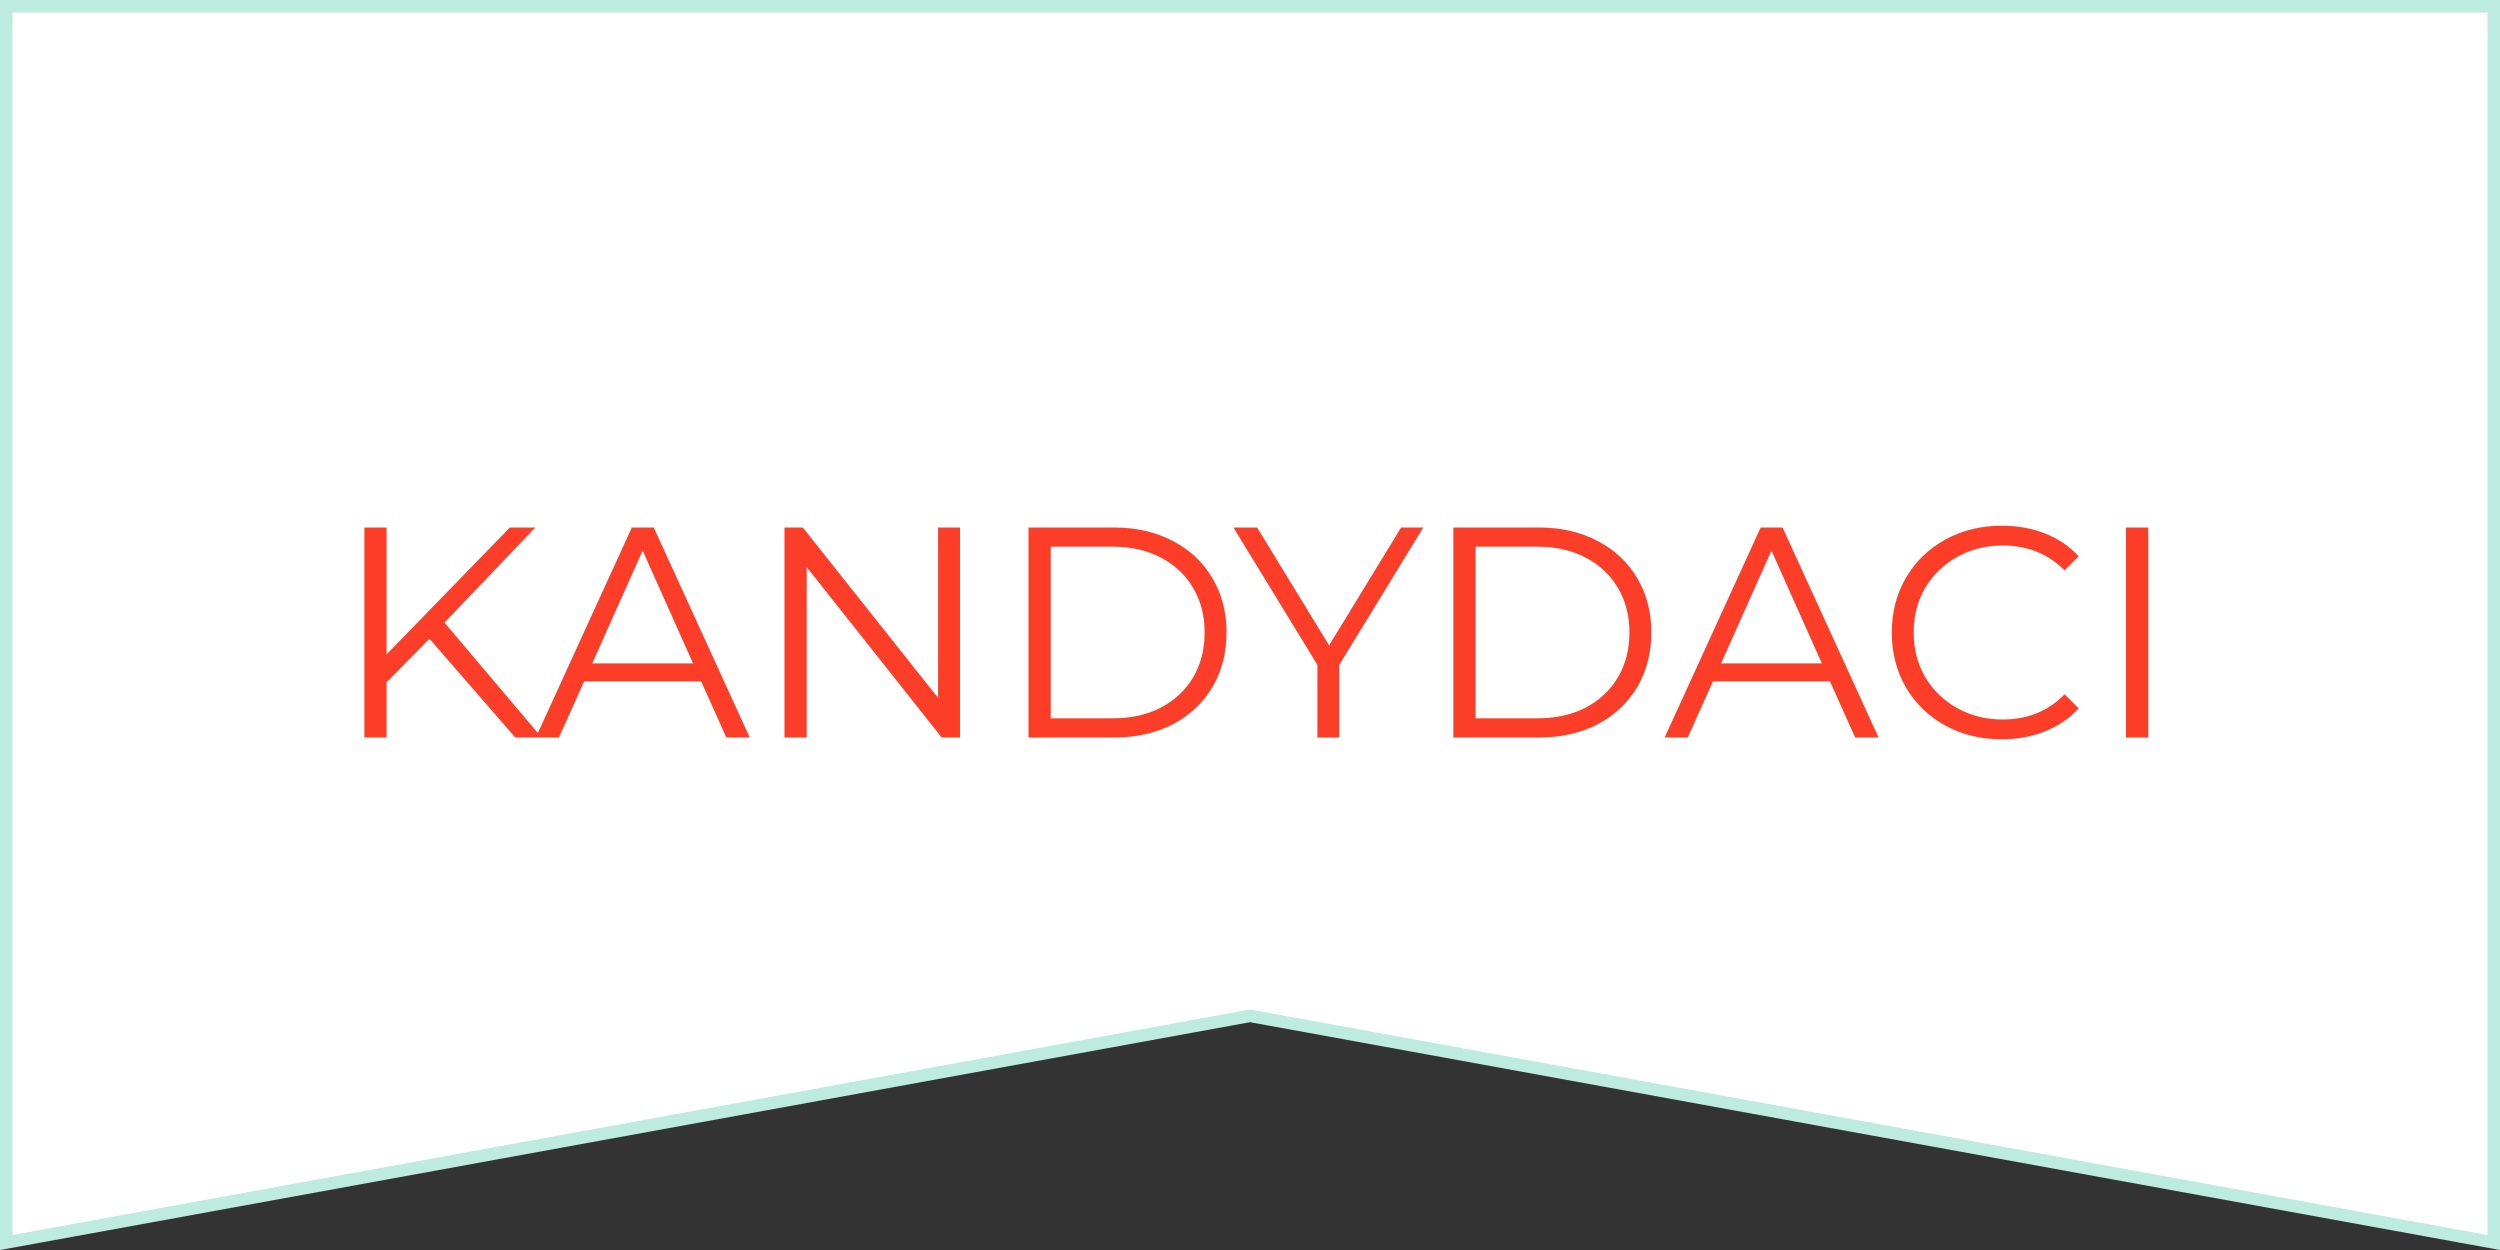
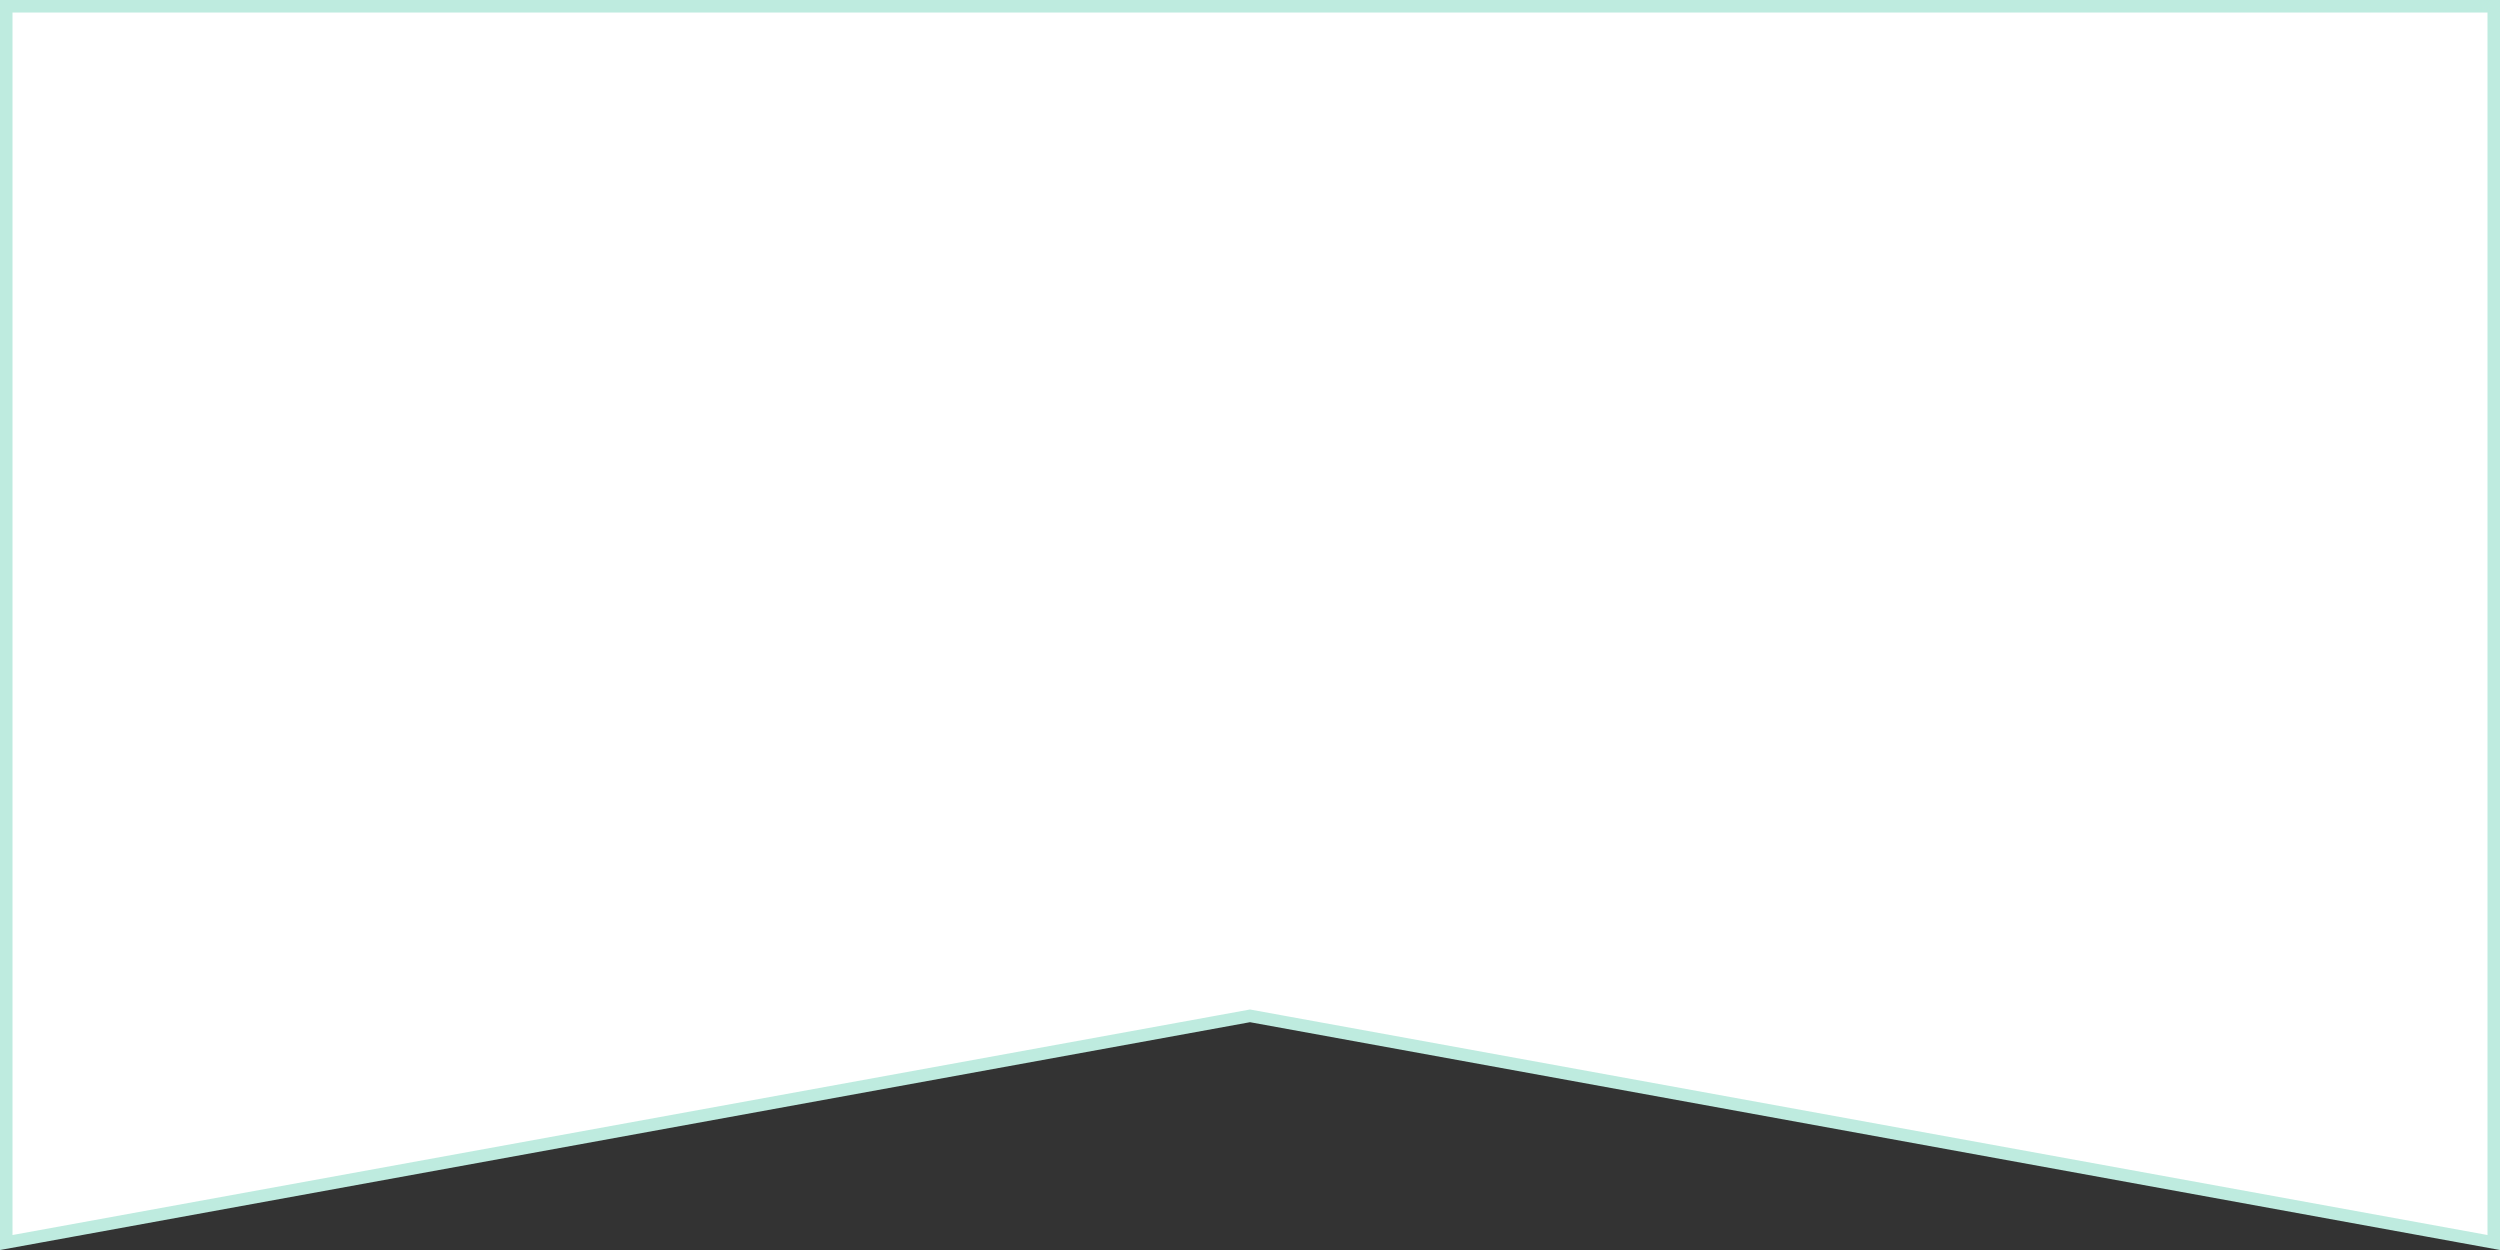
<svg xmlns="http://www.w3.org/2000/svg" width="200" height="100" viewBox="0 0 200 100" fill="none">
  <rect x="0" y="0" width="200" height="100" fill="#333333" stroke="none" />
  <path d="M99.91 81.284L0.5 99.401V0.5H199.5V99.401L100.09 81.284L100 81.267L99.91 81.284Z" fill="white" stroke="#BEEBDF" />
-   <path d="M34.358 51.104L30.926 54.584V59H29.15V42.2H30.926V52.352L40.79 42.2H42.83L35.558 49.808L43.334 59H41.222L34.358 51.104ZM56.092 54.512H46.732L44.716 59H42.868L50.548 42.2H52.3L59.98 59H58.108L56.092 54.512ZM55.444 53.072L51.412 44.048L47.38 53.072H55.444ZM76.799 42.2V59H75.335L64.535 45.368V59H62.759V42.2H64.223L75.047 55.832V42.2H76.799ZM82.283 42.2H89.123C90.899 42.2 92.467 42.56 93.827 43.28C95.187 43.984 96.243 44.976 96.995 46.256C97.747 47.52 98.123 48.968 98.123 50.6C98.123 52.232 97.747 53.688 96.995 54.968C96.243 56.232 95.187 57.224 93.827 57.944C92.467 58.648 90.899 59 89.123 59H82.283V42.2ZM89.027 57.464C90.499 57.464 91.787 57.176 92.891 56.6C93.995 56.008 94.851 55.2 95.459 54.176C96.067 53.136 96.371 51.944 96.371 50.6C96.371 49.256 96.067 48.072 95.459 47.048C94.851 46.008 93.995 45.2 92.891 44.624C91.787 44.032 90.499 43.736 89.027 43.736H84.059V57.464H89.027ZM107.144 53.192V59H105.392V53.192L98.672 42.2H100.568L106.328 51.632L112.088 42.2H113.864L107.144 53.192ZM116.267 42.2H123.107C124.883 42.2 126.451 42.56 127.811 43.28C129.171 43.984 130.227 44.976 130.979 46.256C131.731 47.52 132.107 48.968 132.107 50.6C132.107 52.232 131.731 53.688 130.979 54.968C130.227 56.232 129.171 57.224 127.811 57.944C126.451 58.648 124.883 59 123.107 59H116.267V42.2ZM123.011 57.464C124.483 57.464 125.771 57.176 126.875 56.6C127.979 56.008 128.835 55.2 129.443 54.176C130.051 53.136 130.355 51.944 130.355 50.6C130.355 49.256 130.051 48.072 129.443 47.048C128.835 46.008 127.979 45.2 126.875 44.624C125.771 44.032 124.483 43.736 123.011 43.736H118.043V57.464H123.011ZM146.397 54.512H137.037L135.021 59H133.173L140.853 42.2H142.605L150.285 59H148.413L146.397 54.512ZM145.749 53.072L141.717 44.048L137.685 53.072H145.749ZM160.126 59.144C158.462 59.144 156.958 58.776 155.614 58.04C154.286 57.304 153.238 56.288 152.47 54.992C151.718 53.68 151.342 52.216 151.342 50.6C151.342 48.984 151.718 47.528 152.47 46.232C153.238 44.92 154.294 43.896 155.638 43.16C156.982 42.424 158.486 42.056 160.15 42.056C161.398 42.056 162.55 42.264 163.606 42.68C164.662 43.096 165.558 43.704 166.294 44.504L165.166 45.632C163.854 44.304 162.198 43.64 160.198 43.64C158.87 43.64 157.662 43.944 156.574 44.552C155.486 45.16 154.63 45.992 154.006 47.048C153.398 48.104 153.094 49.288 153.094 50.6C153.094 51.912 153.398 53.096 154.006 54.152C154.63 55.208 155.486 56.04 156.574 56.648C157.662 57.256 158.87 57.56 160.198 57.56C162.214 57.56 163.87 56.888 165.166 55.544L166.294 56.672C165.558 57.472 164.654 58.088 163.582 58.52C162.526 58.936 161.374 59.144 160.126 59.144ZM170.08 42.2H171.856V59H170.08V42.2Z" fill="#FC3E28" />
</svg>